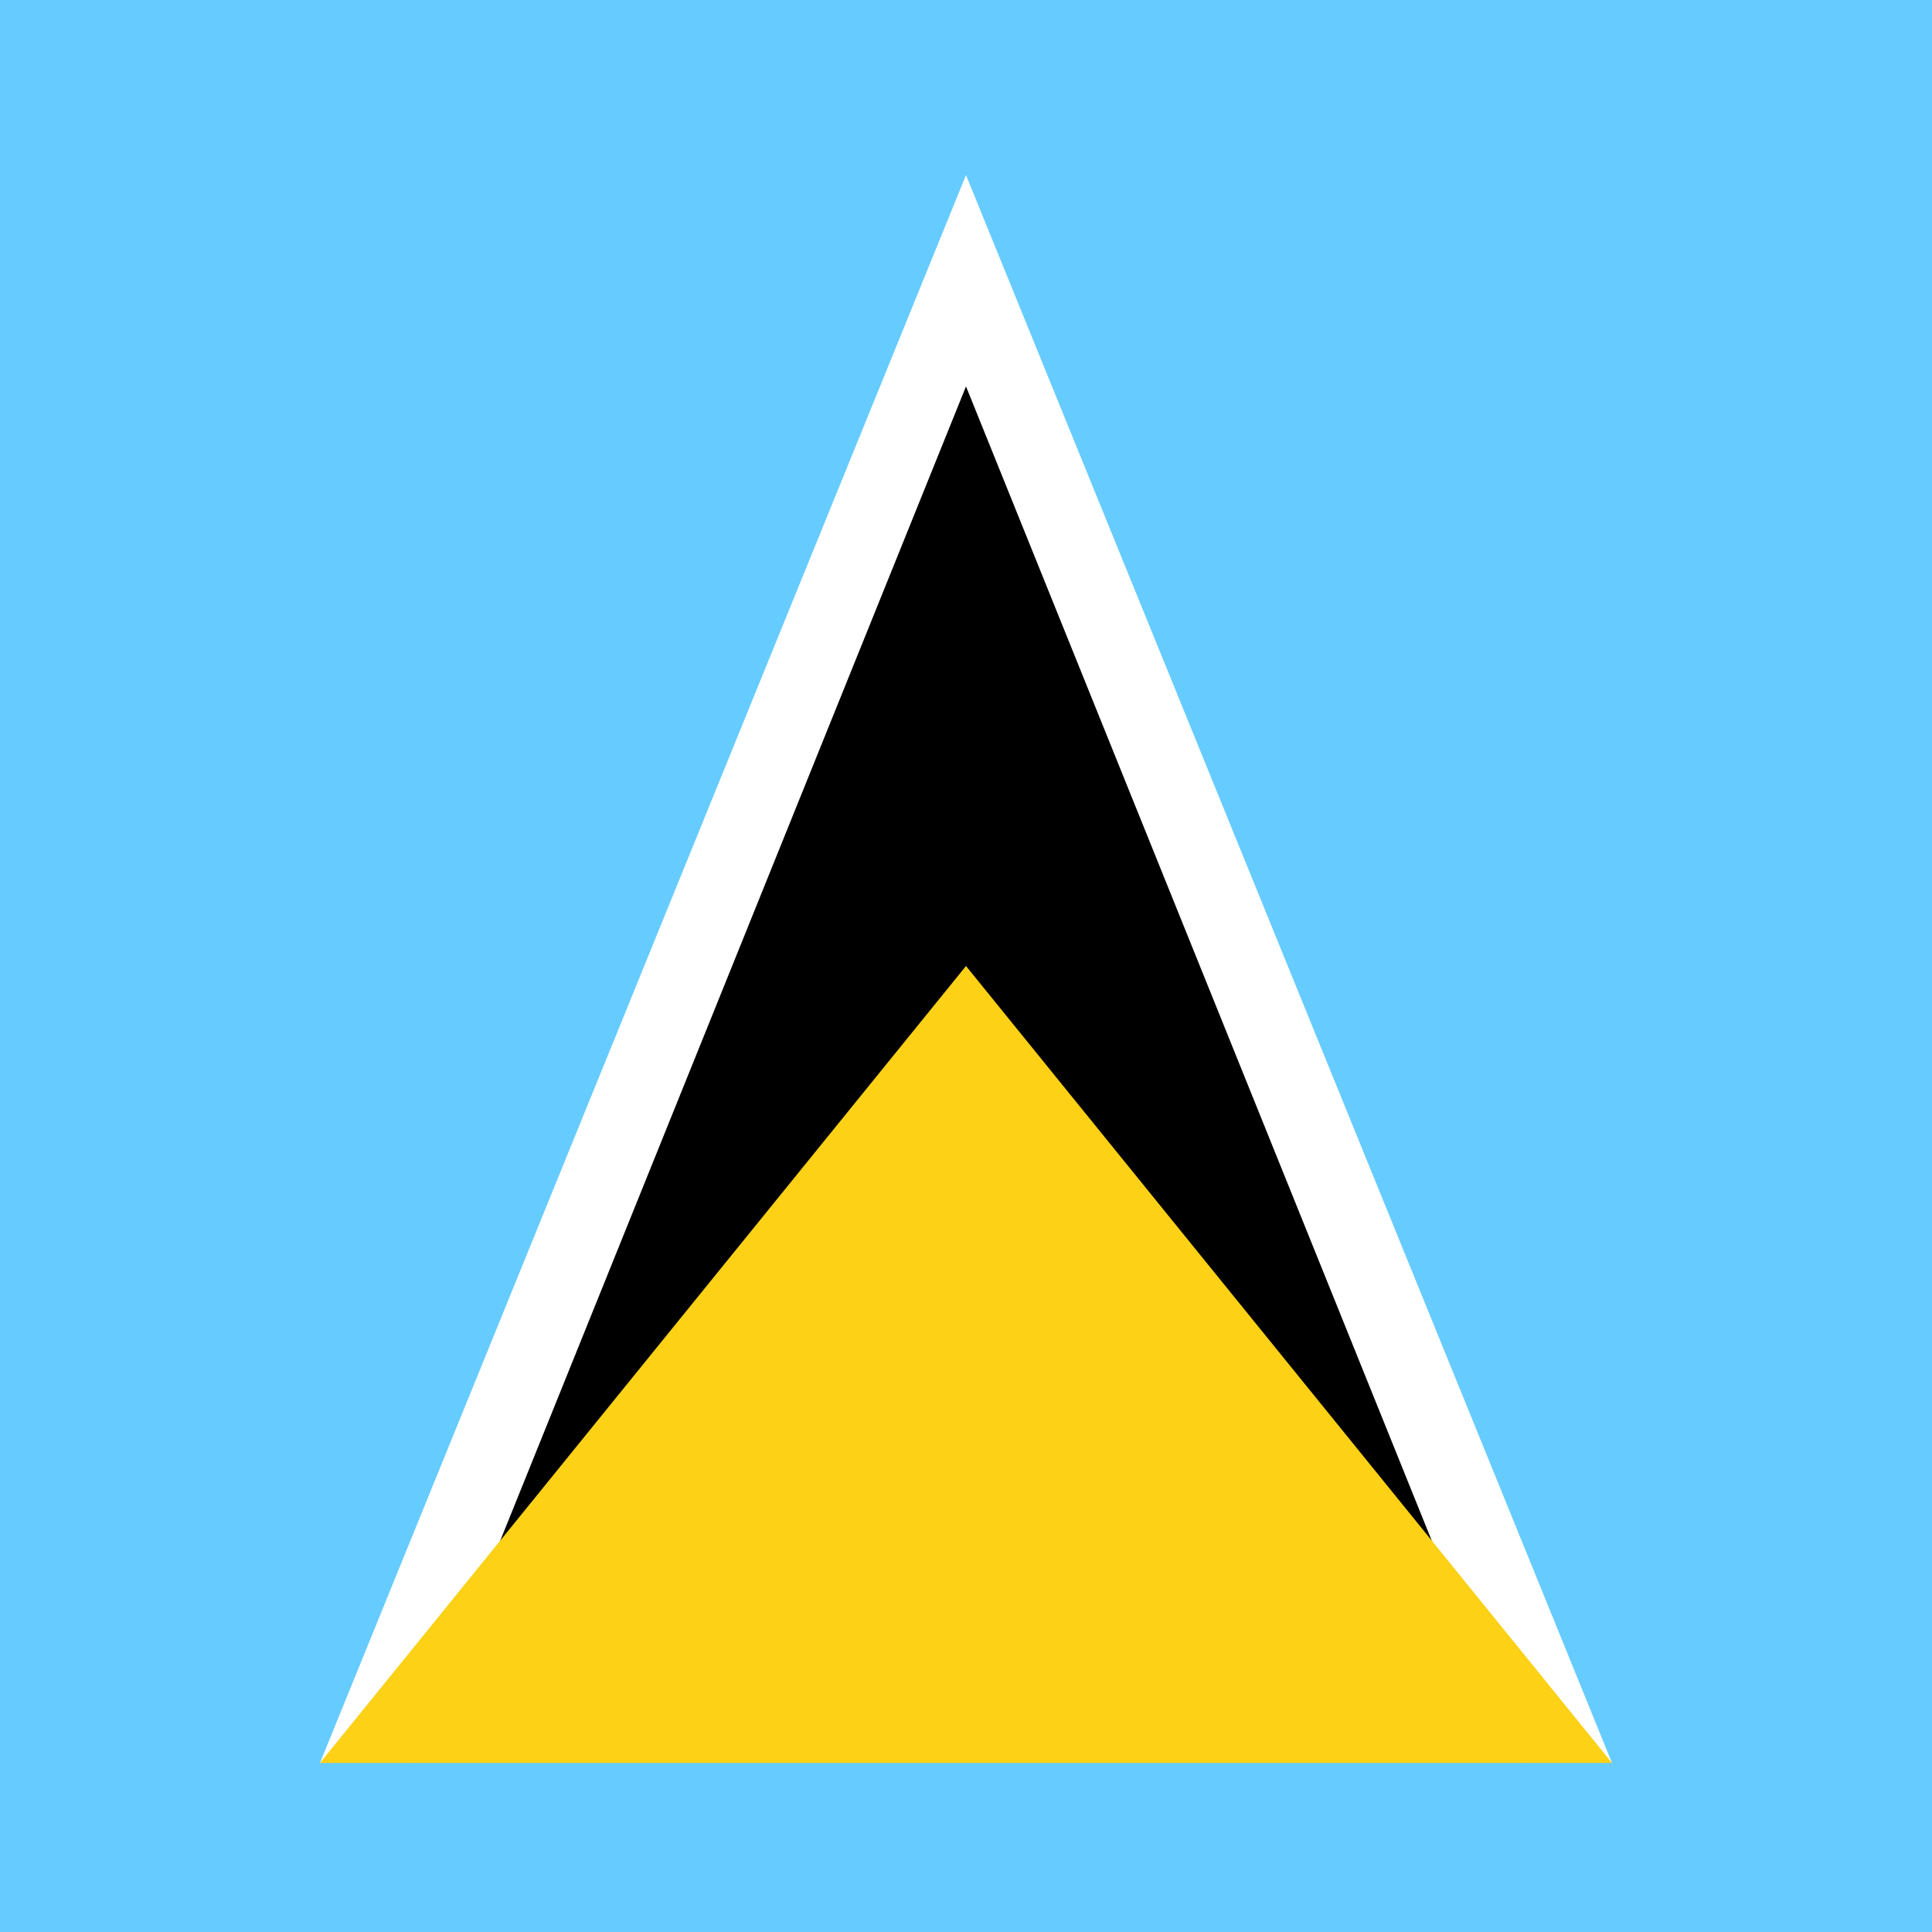
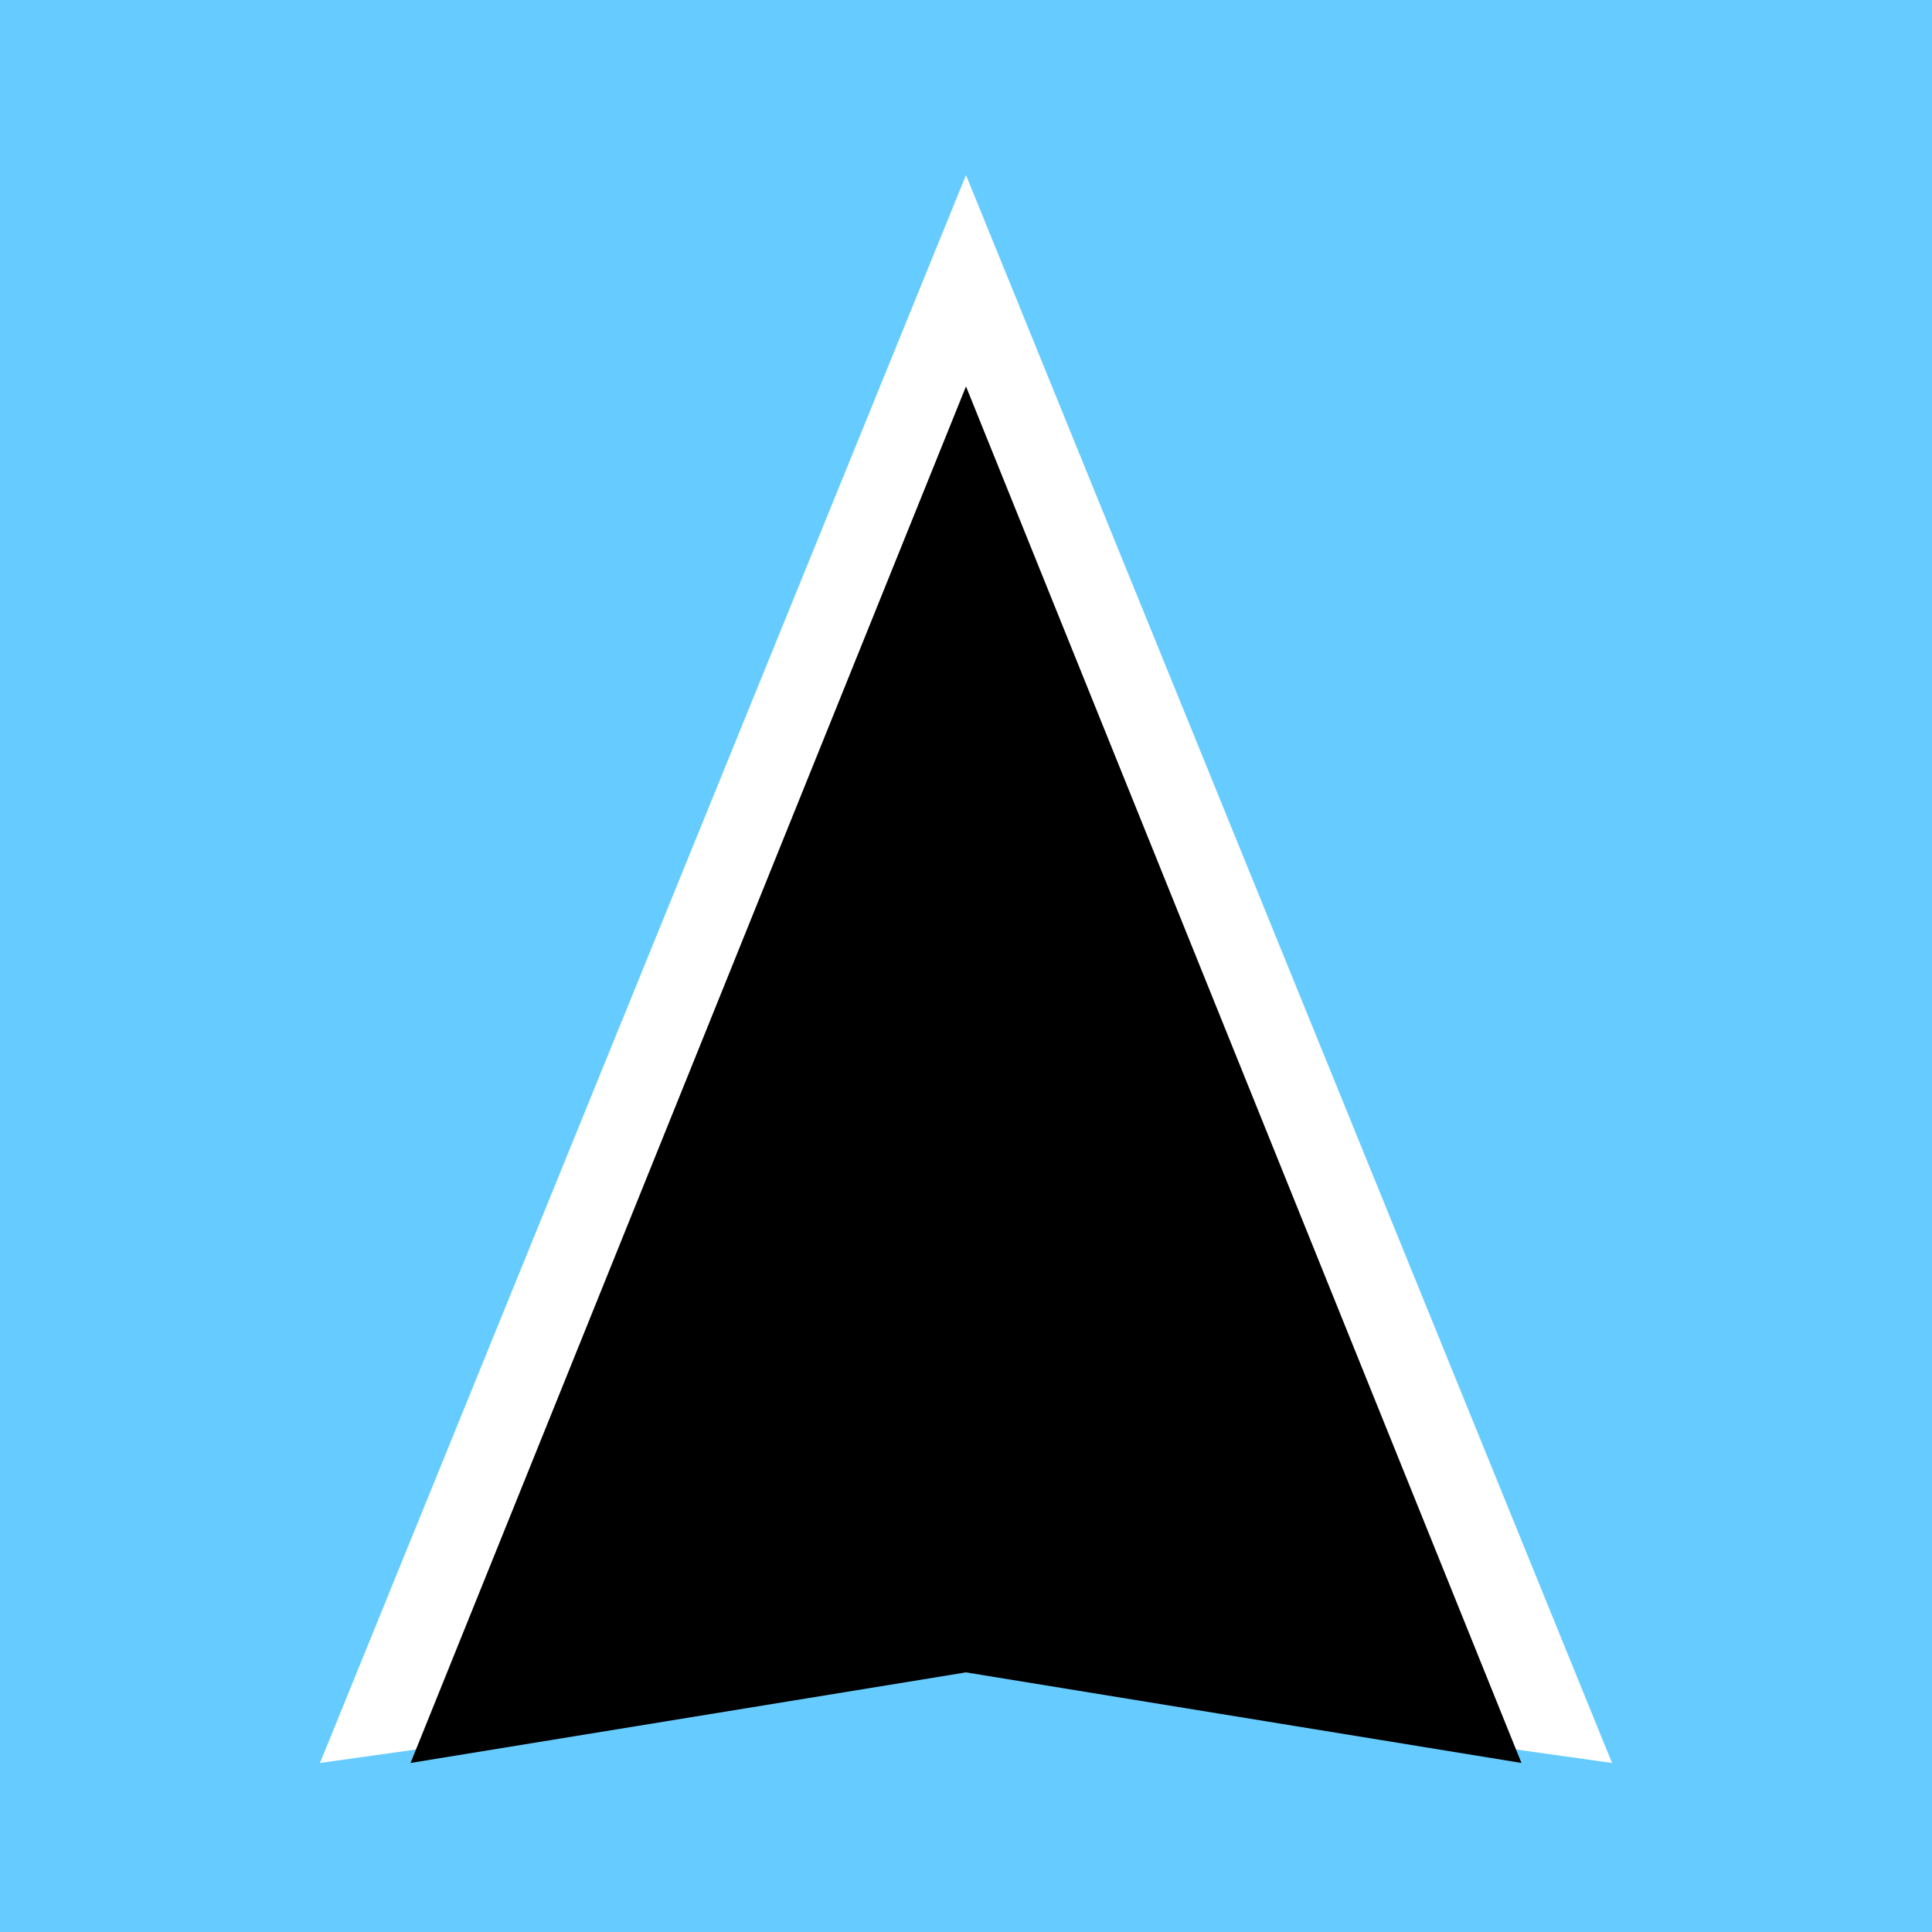
<svg xmlns="http://www.w3.org/2000/svg" version="1.1" id="Слой_1" x="0px" y="0px" viewBox="0 0 32 32" style="enable-background:new 0 0 32 32;" xml:space="preserve">
  <style type="text/css">
	.st0{fill:#66CCFF;}
	.st1{fill:#FFFFFF;}
	.st2{fill:#FCD116;}
</style>
  <rect y="0" class="st0" width="32" height="32" />
  <polygon class="st1" points="5.3,29.2 16,27.7 26.7,29.2 16,2.9 " />
  <polygon points="6.8,29.2 16,27.7 25.2,29.2 16,6.4 " />
-   <polygon class="st2" points="5.3,29.2 26.7,29.2 16,16 " />
</svg>